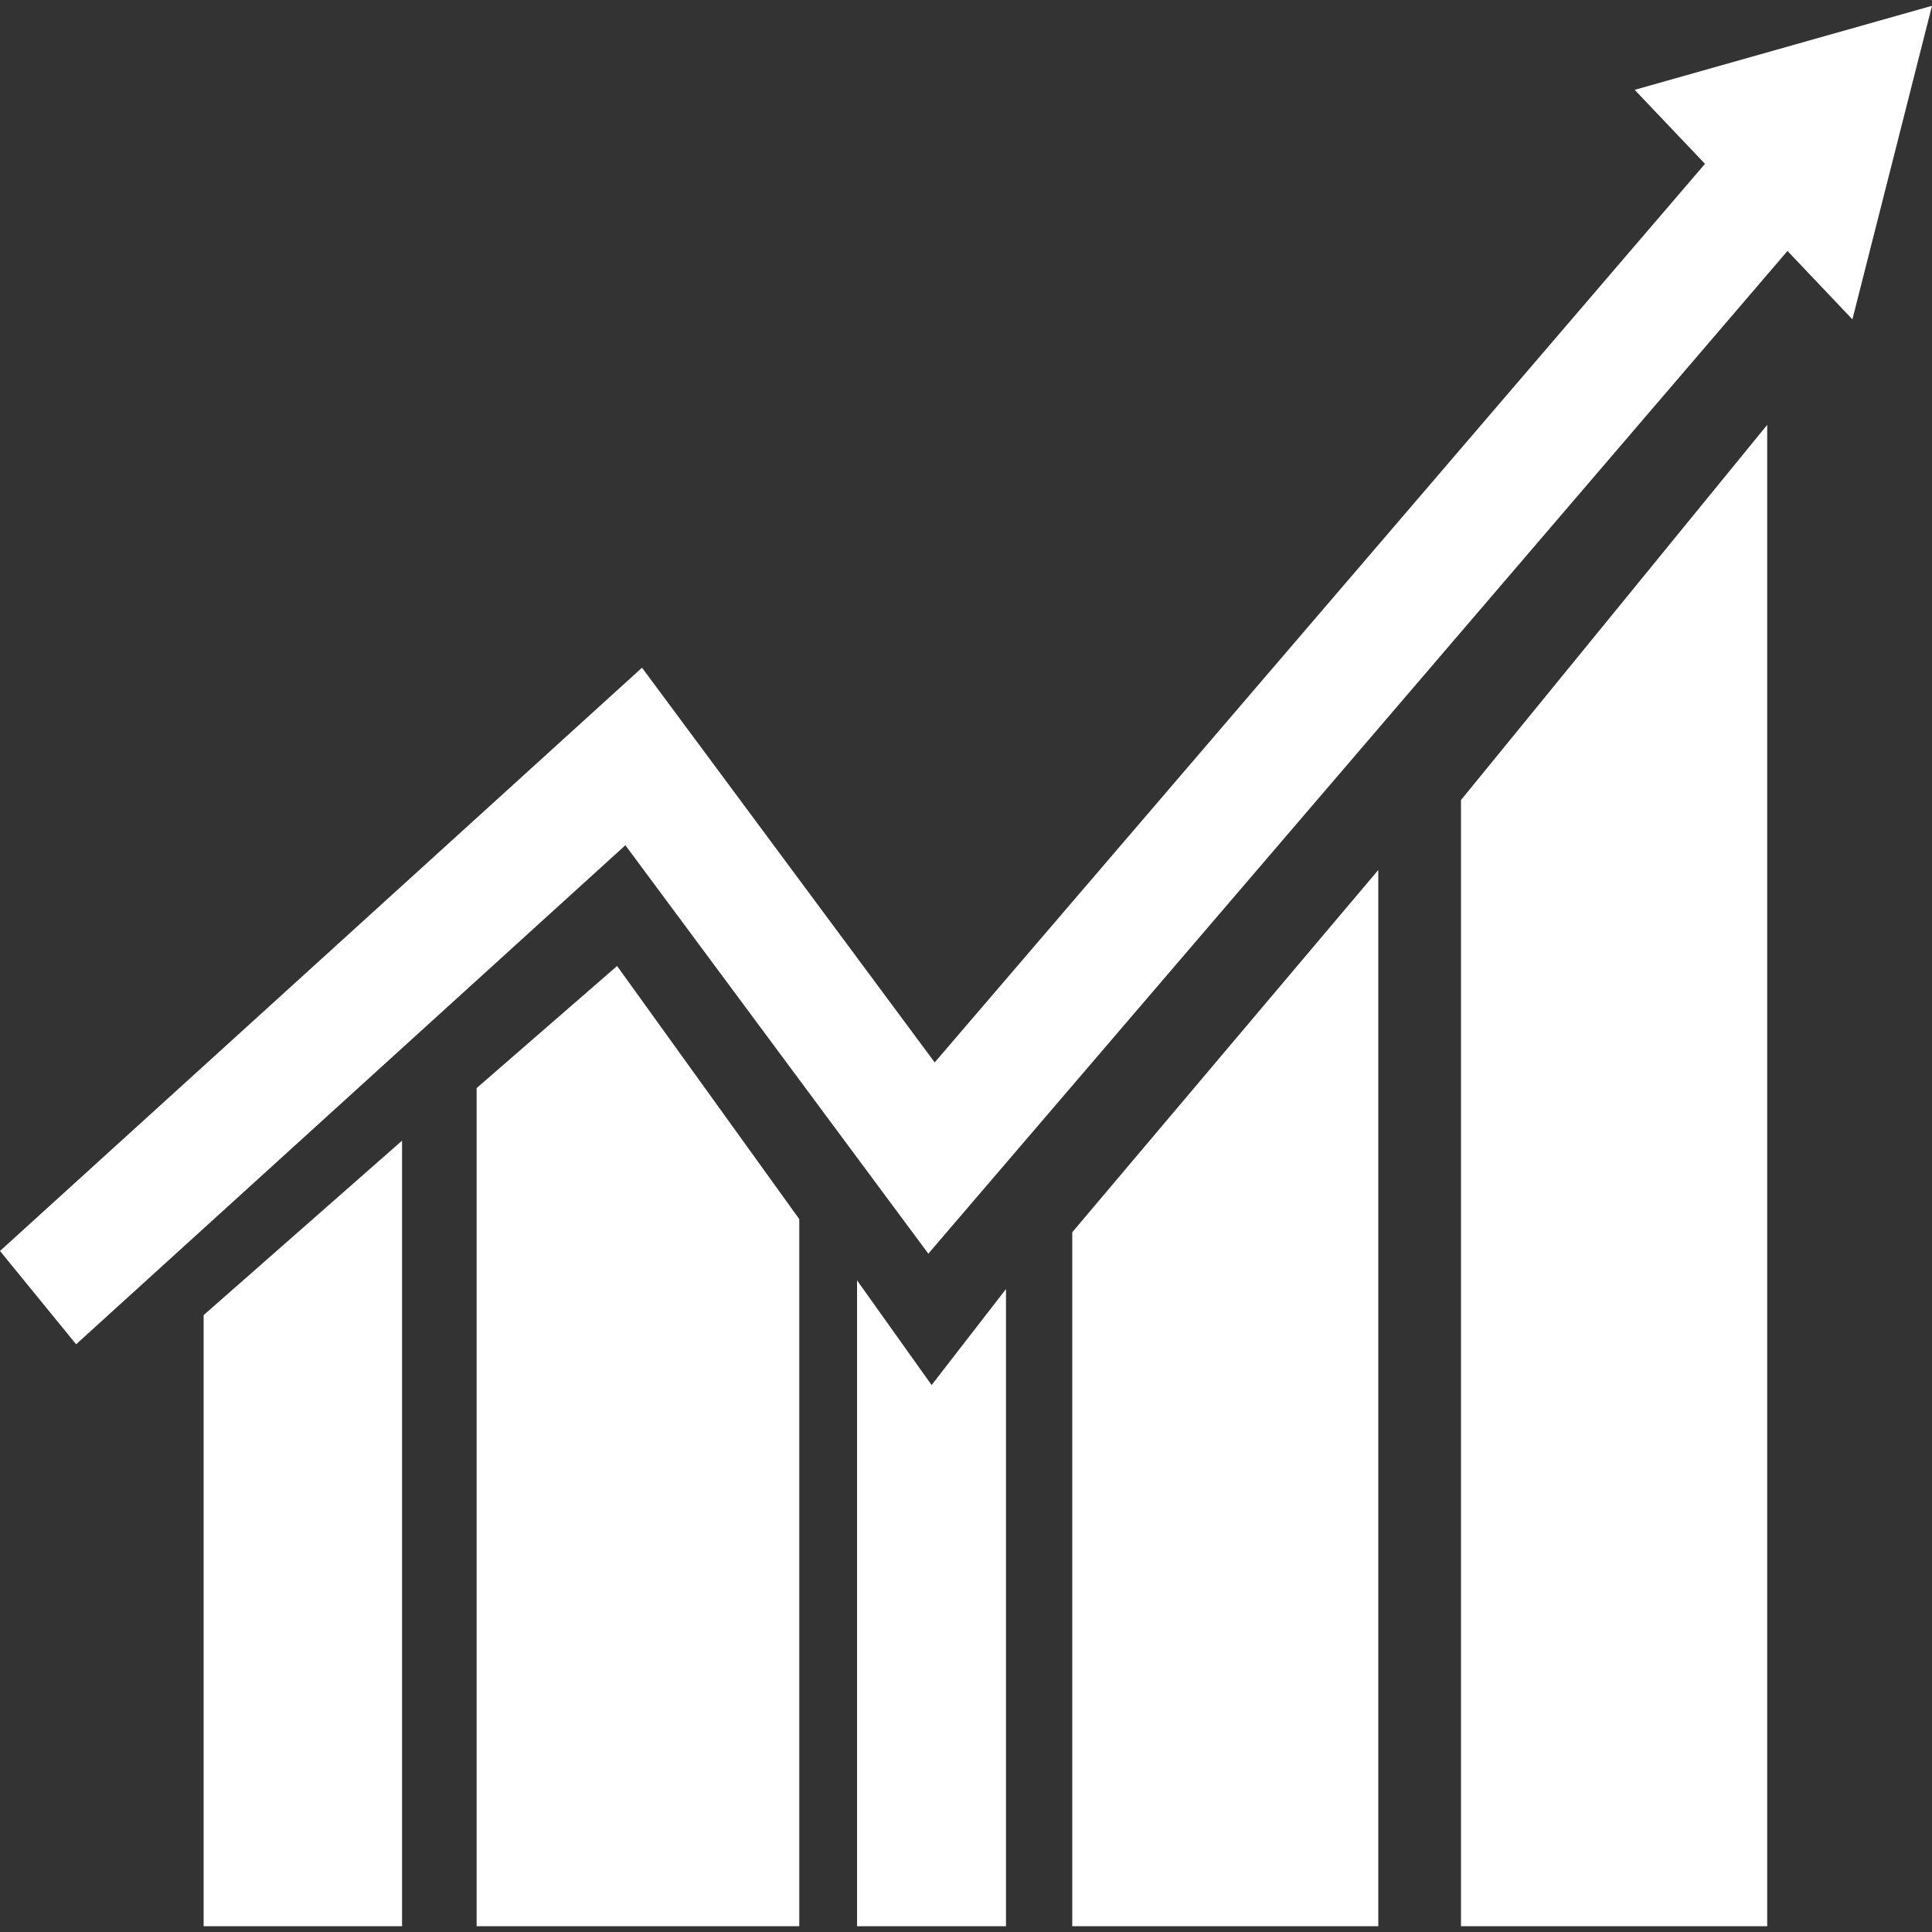
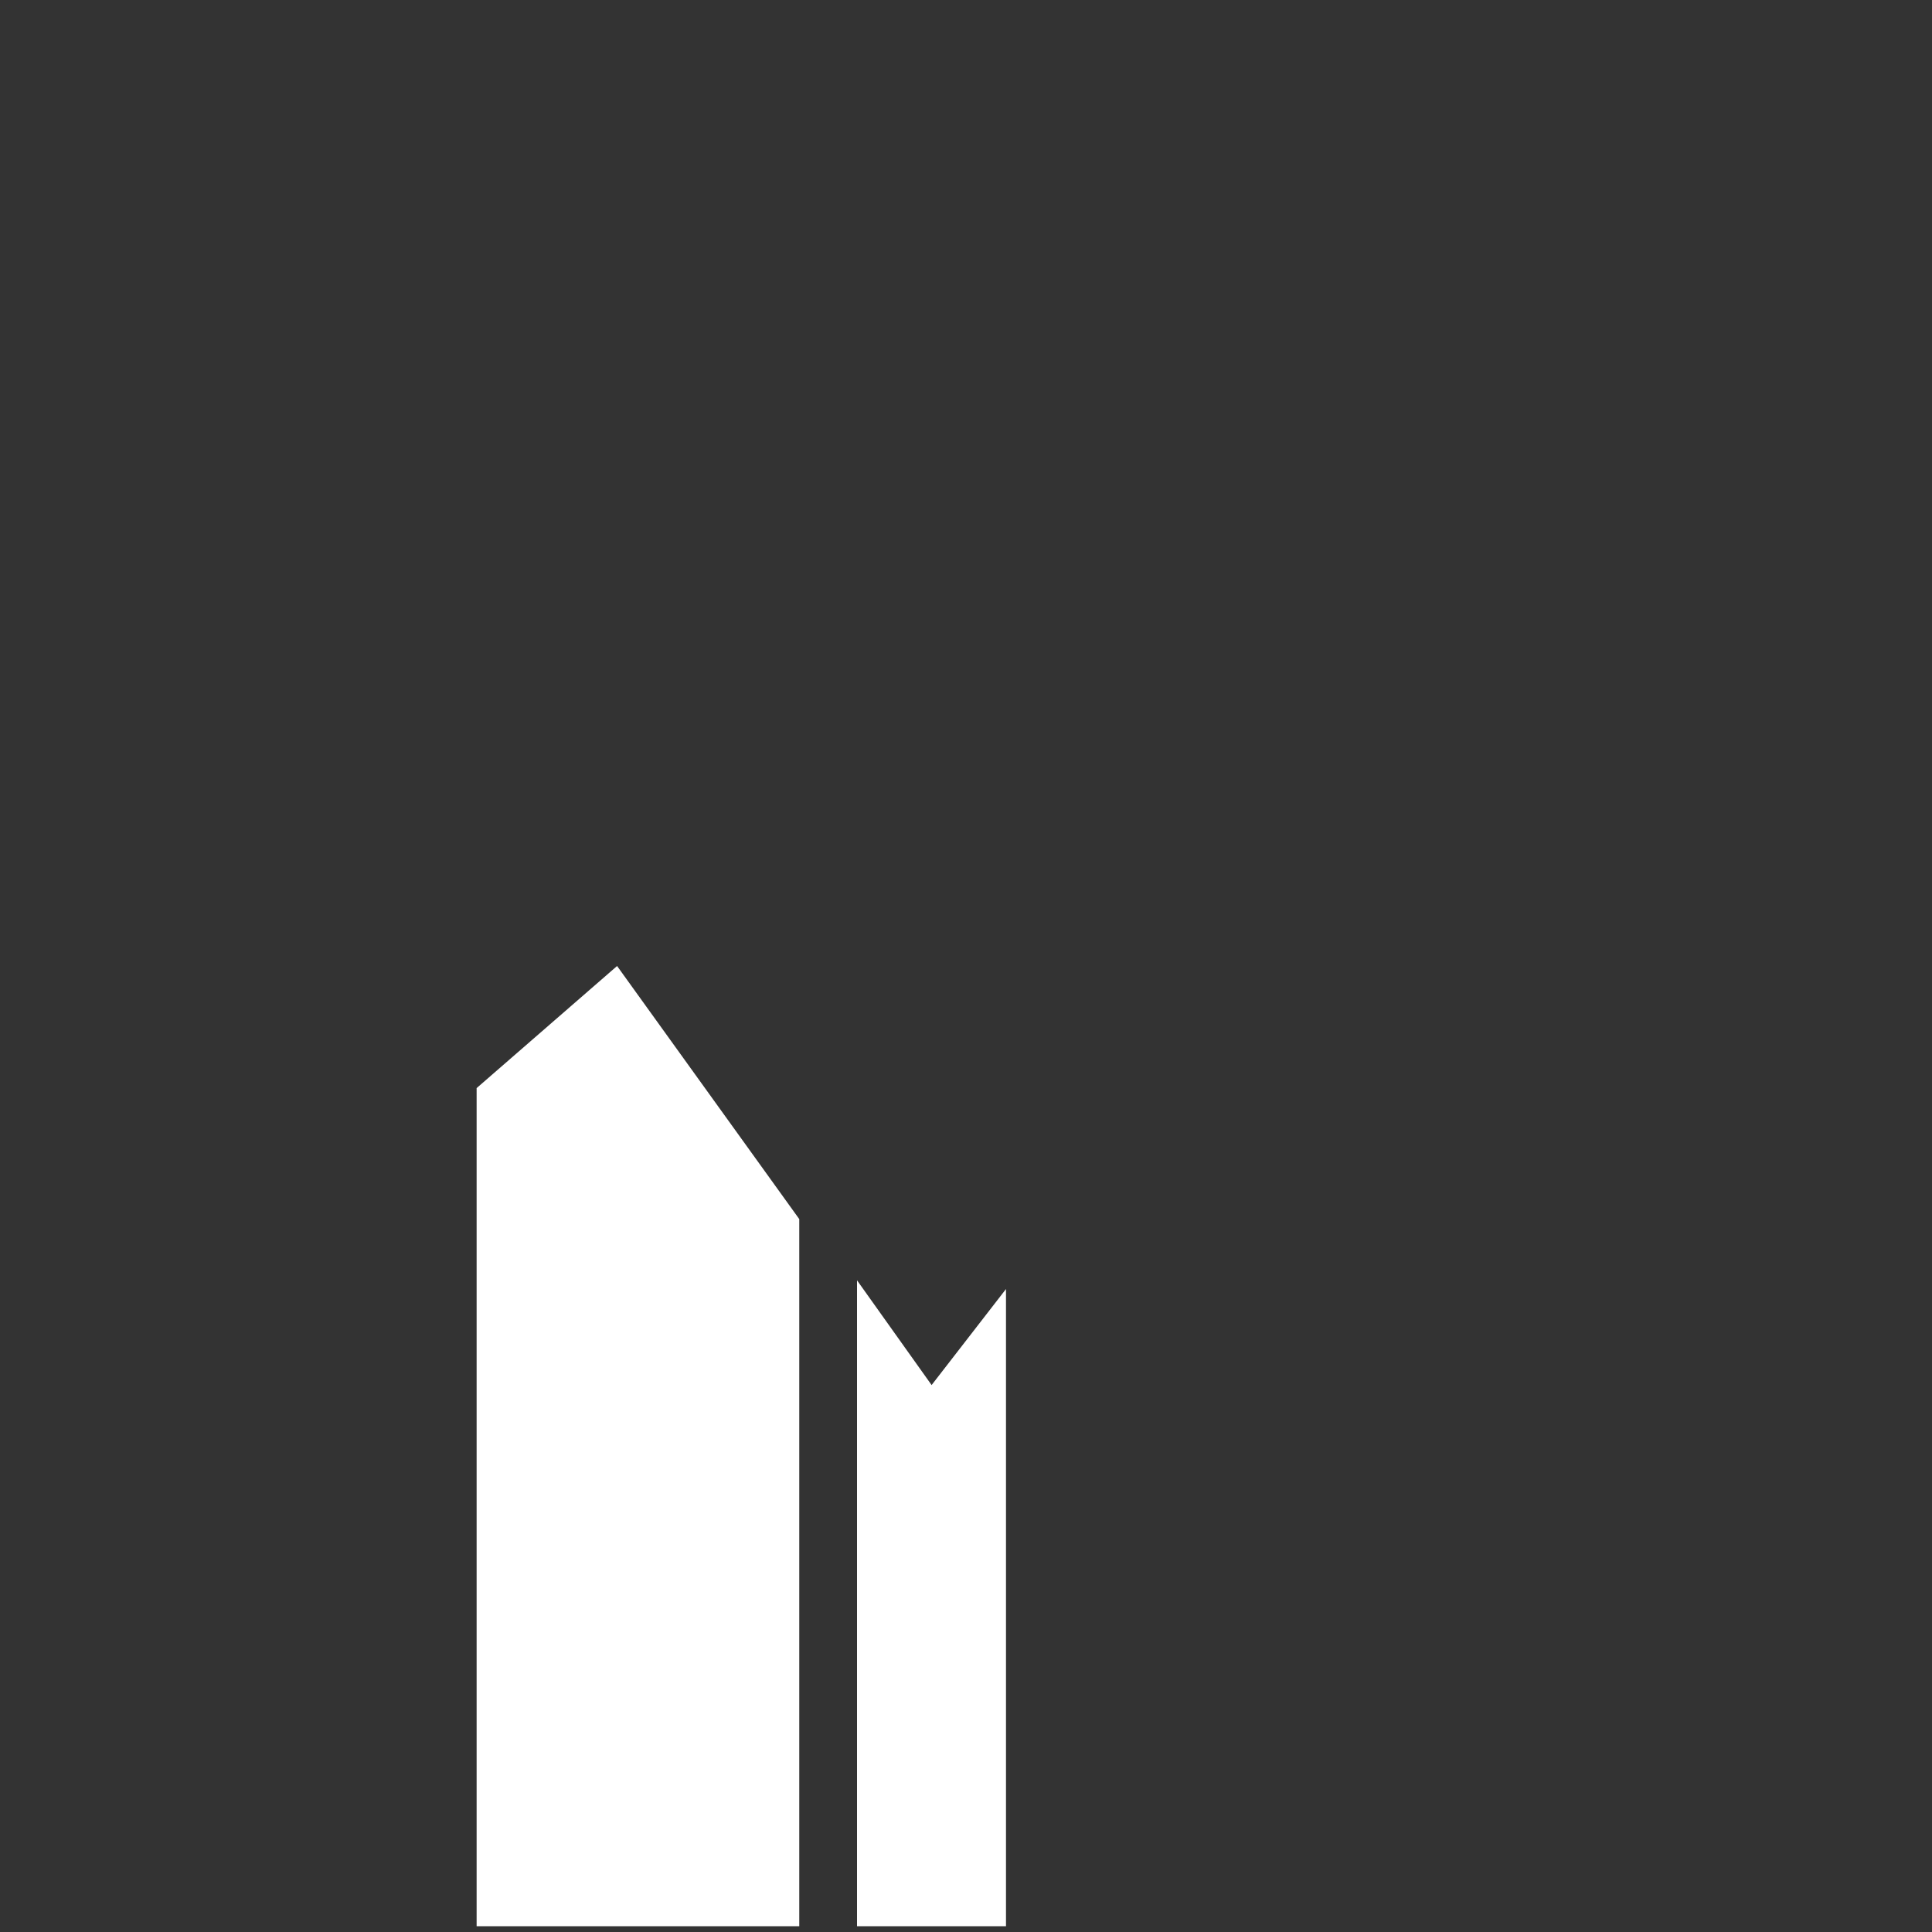
<svg xmlns="http://www.w3.org/2000/svg" version="1.0" id="Lager_1" x="0px" y="0px" width="1000px" height="1000px" viewBox="0 0 1000 1000" enable-background="new 0 0 1000 1000" xml:space="preserve">
  <rect x="0" y="0" width="1000" height="1000" fill="#333333" stroke="none" />
  <g>
-     <polygon fill="#FFFFFF" points="105.4,680.7 105.4,997 208.1,997 208.1,590.4  " />
    <polygon fill="#FFFFFF" points="246.7,563.2 246.7,997 413.7,997 413.7,631 319.4,500  " />
    <polygon fill="#FFFFFF" points="443.6,997 520.7,997 520.7,667.2 482.2,716.9 443.6,662.7  " />
-     <polygon fill="#FFFFFF" points="555,637.8 555,997 713.4,997 713.4,450.3  " />
-     <polygon fill="#FFFFFF" points="756.2,414.1 756.2,997 914.7,997 914.7,219.9  " />
-     <polygon fill="#FFFFFF" points="1000,3 846.1,46.5 882.5,84.8 483.8,549.9 332.3,345.6 0,647.5 39.4,695.8 323.7,437.5    480.5,648.9 925.2,129.9 958.8,165.3  " />
  </g>
</svg>